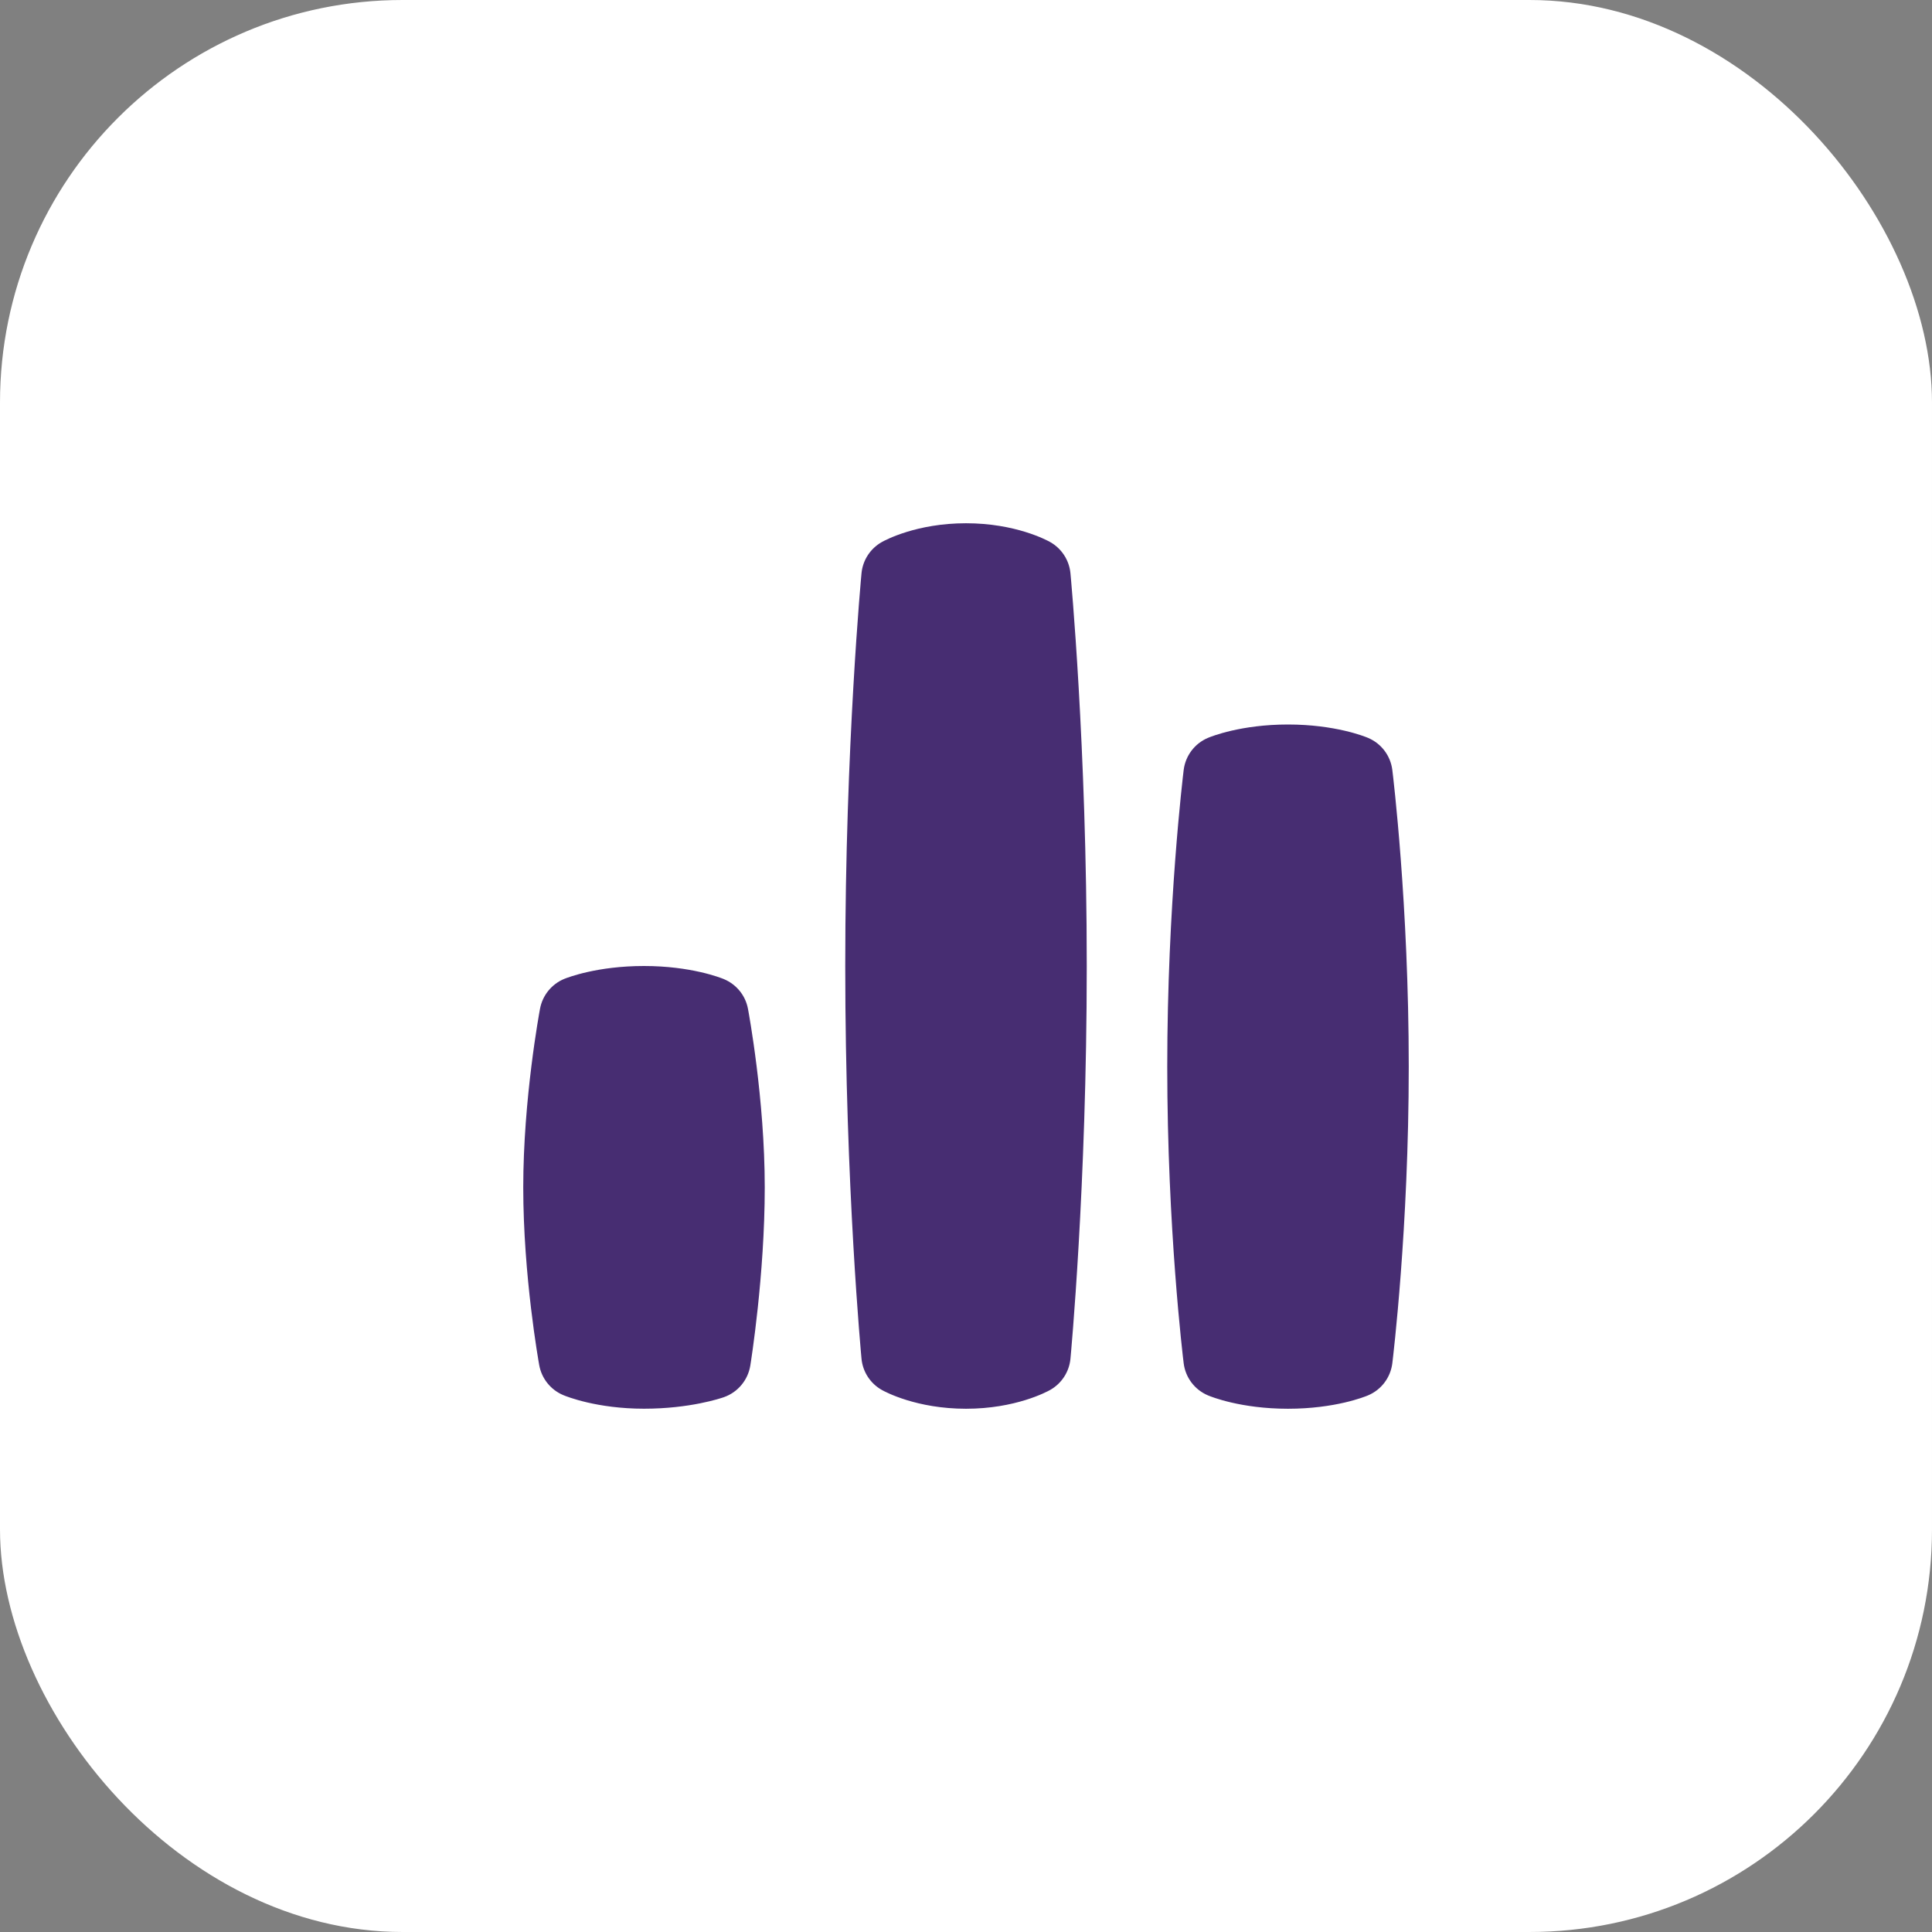
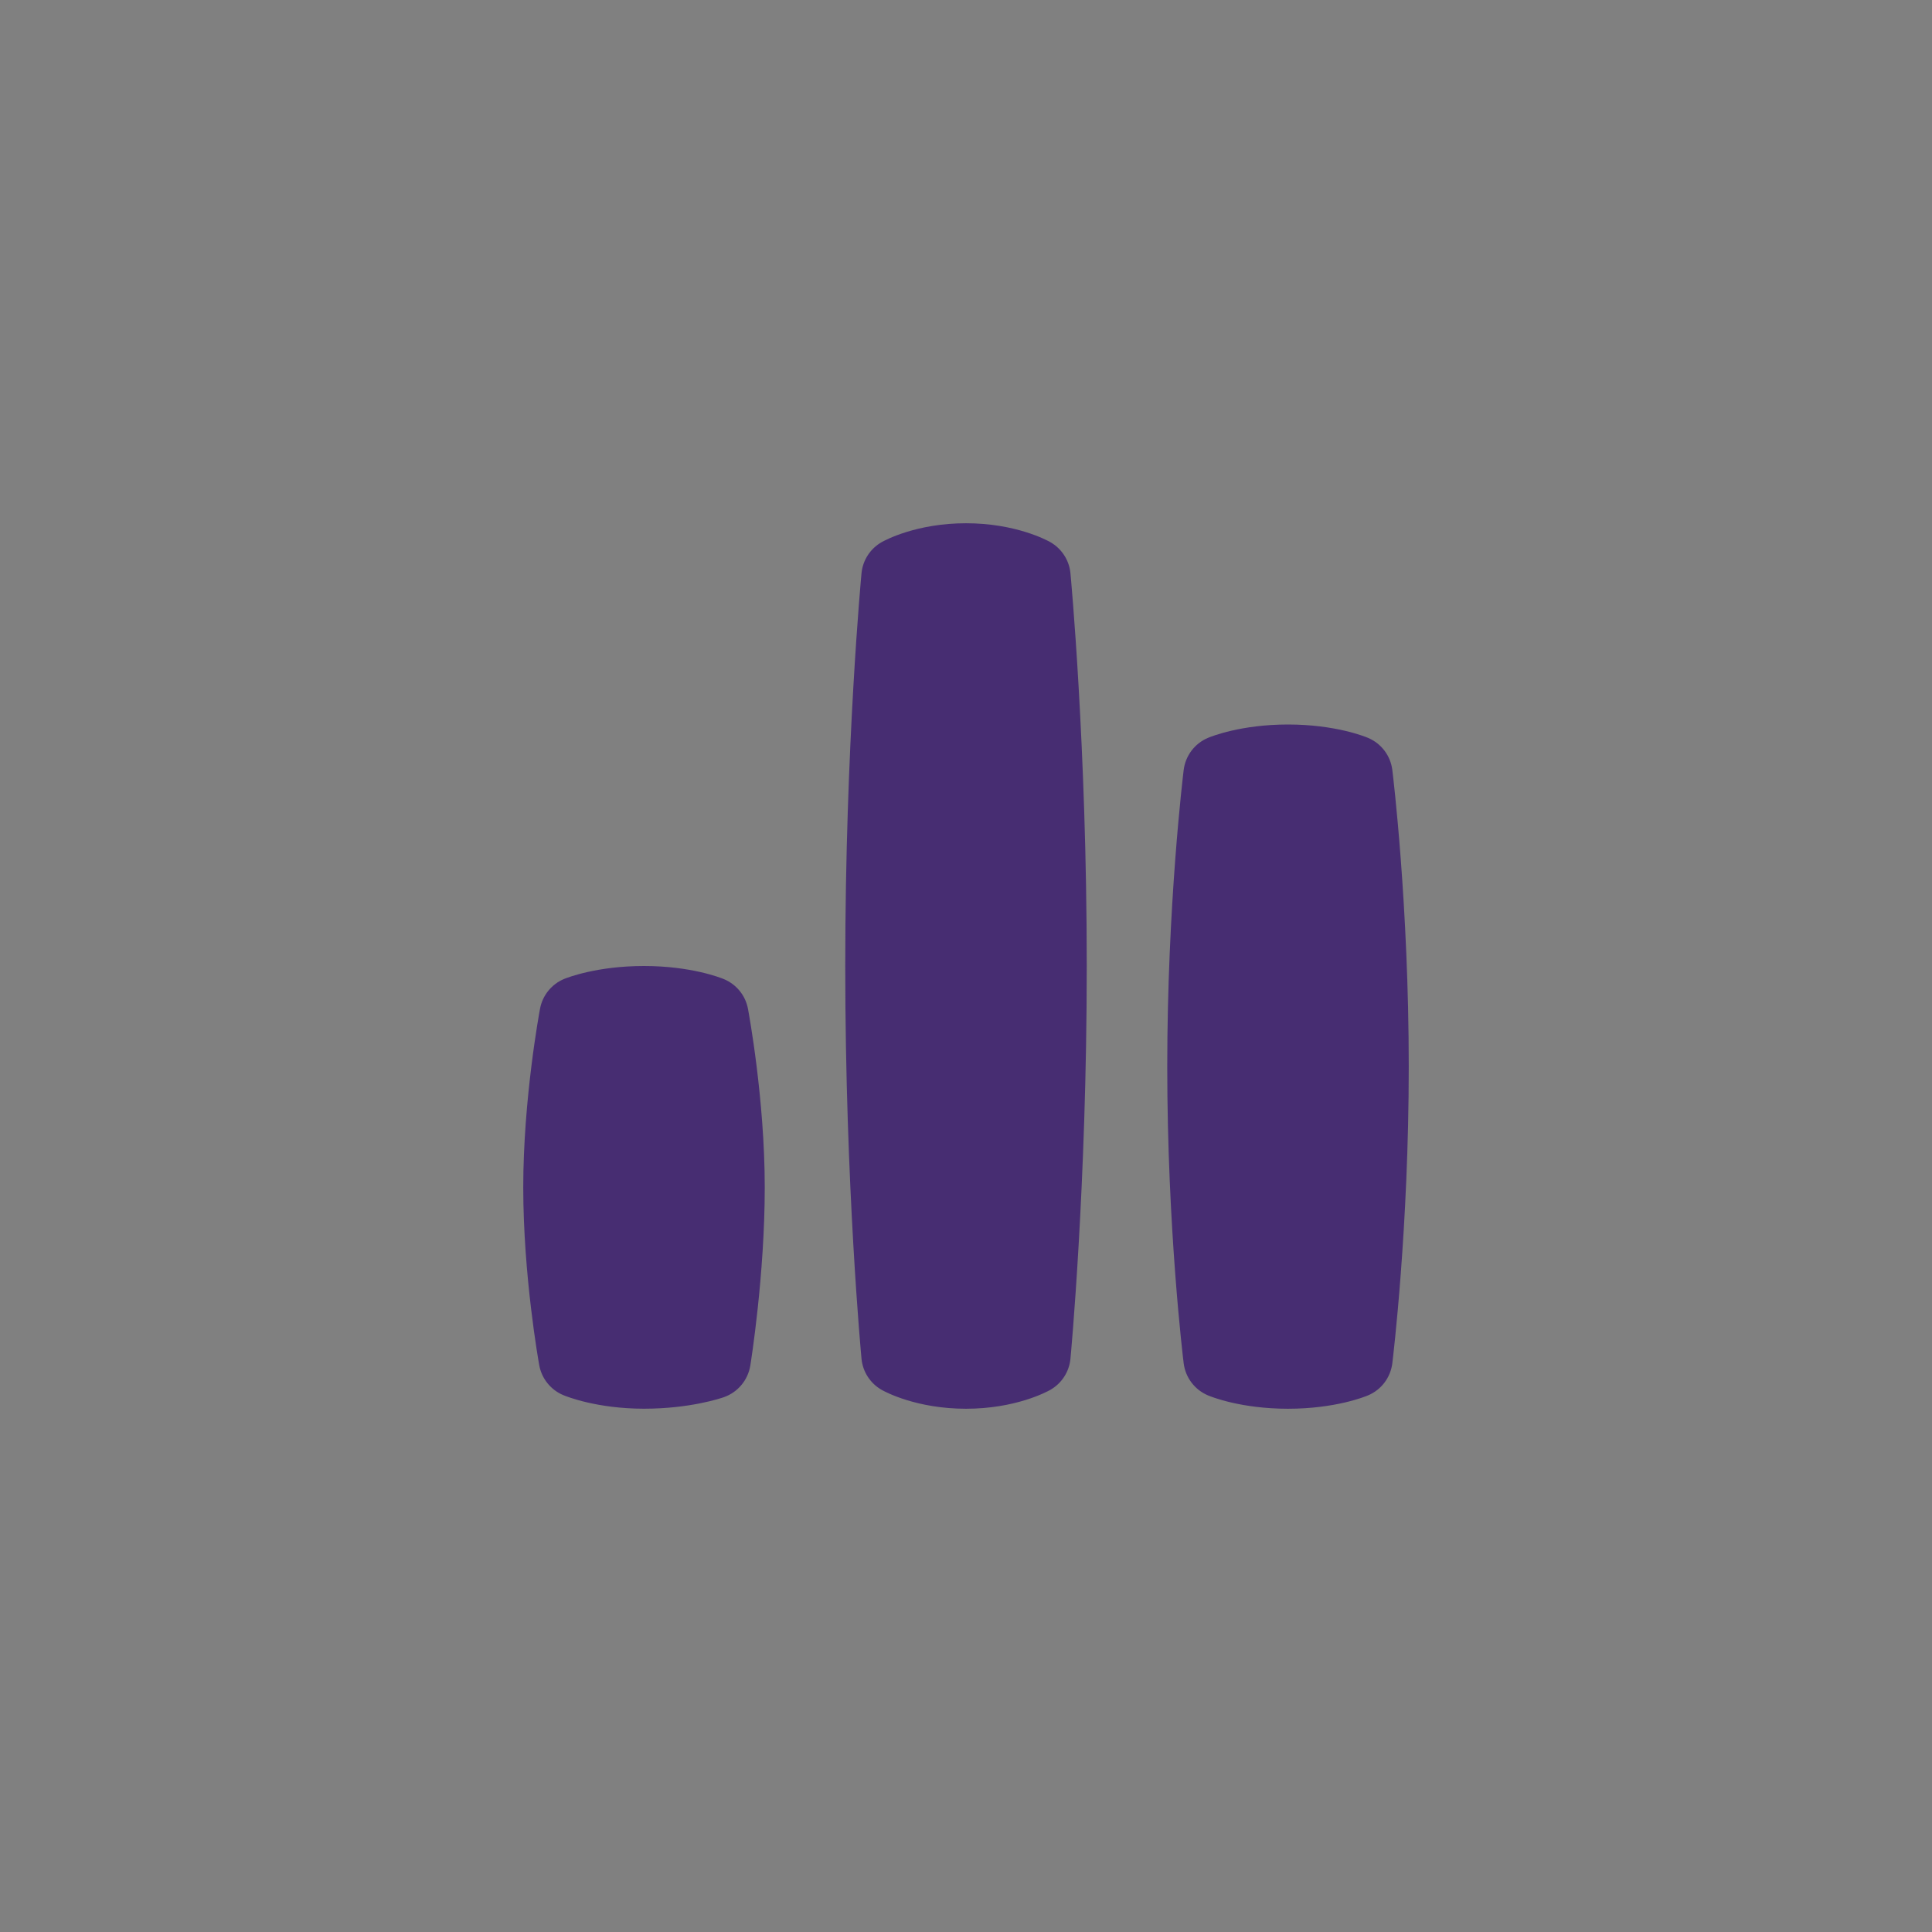
<svg xmlns="http://www.w3.org/2000/svg" width="48" height="48" viewBox="0 0 48 48" fill="none">
  <rect x="0" y="0" width="48" height="48" fill="#808080" stroke="none" />
-   <rect width="48" height="48" rx="10" fill="white" />
  <path d="M35 26.5C35 30.516 34.608 33.734 34.592 33.869C34.548 34.224 34.319 34.529 33.988 34.668C33.908 34.702 33.169 35 32 35C30.831 35 30.092 34.702 30.012 34.668C29.682 34.529 29.452 34.225 29.408 33.869C29.391 33.734 29 30.515 29 26.5C29 22.485 29.392 19.266 29.408 19.131C29.452 18.776 29.681 18.471 30.012 18.332C30.092 18.298 30.831 18 32 18C33.169 18 33.908 18.298 33.988 18.332C34.318 18.471 34.548 18.775 34.592 19.131C34.609 19.266 35 22.485 35 26.5ZM26.091 13.467C26.006 13.419 25.227 13 24 13C22.773 13 21.994 13.419 21.909 13.467C21.624 13.627 21.435 13.917 21.404 14.242C21.4 14.284 21 18.515 21 24C21 29.485 21.4 33.716 21.404 33.758C21.435 34.083 21.624 34.373 21.909 34.533C21.994 34.581 22.773 35 24 35C25.227 35 26.006 34.581 26.091 34.533C26.375 34.373 26.564 34.083 26.595 33.758C26.599 33.716 27 29.485 27 24C27 18.515 26.599 14.284 26.595 14.242C26.564 13.917 26.375 13.627 26.091 13.467ZM17.983 24.325C17.903 24.292 17.165 24 16 24C14.835 24 14.102 24.287 14.022 24.319C13.708 24.447 13.48 24.726 13.417 25.06C13.4 25.151 13 27.304 13 29.499C13 31.694 13.381 33.827 13.397 33.917C13.457 34.25 13.682 34.53 13.994 34.661C14.077 34.696 14.832 34.999 16 34.999C17.138 34.999 17.903 34.741 17.986 34.712C18.331 34.59 18.582 34.289 18.641 33.928C18.656 33.837 19 31.682 19 29.499C19 27.304 18.6 25.153 18.583 25.063C18.521 24.731 18.295 24.455 17.983 24.325Z" fill="#472D72" />
</svg>